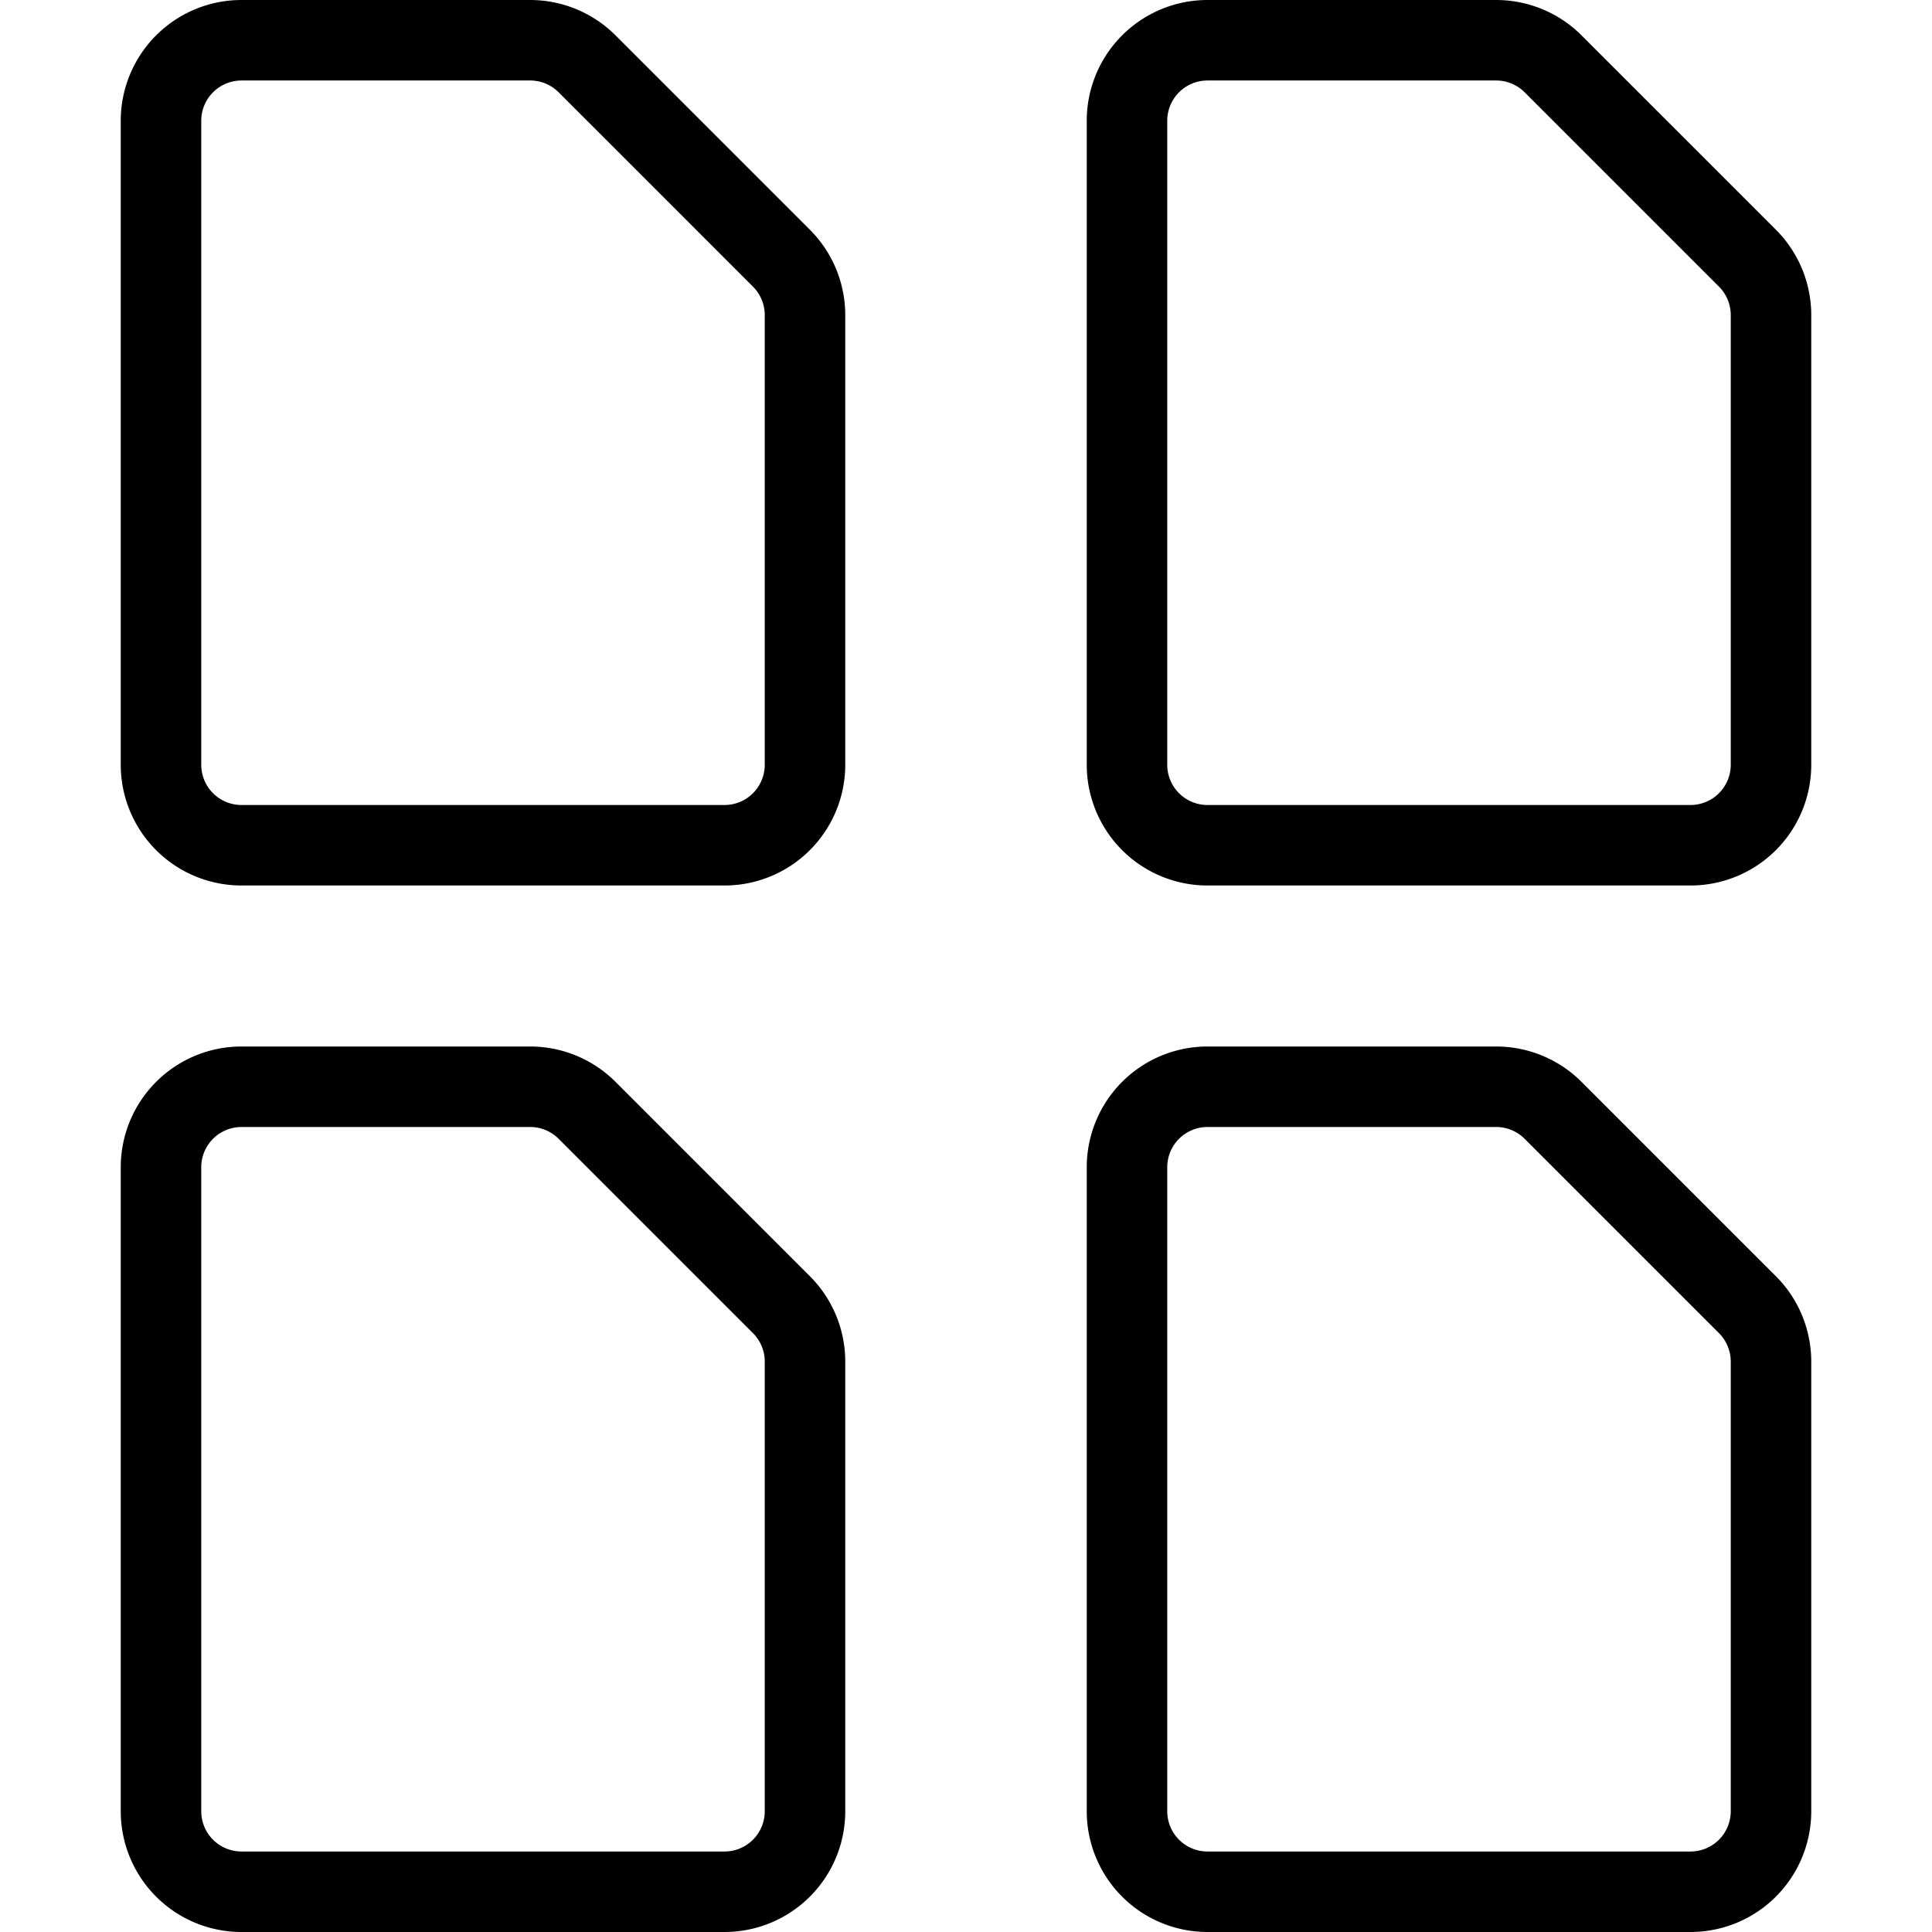
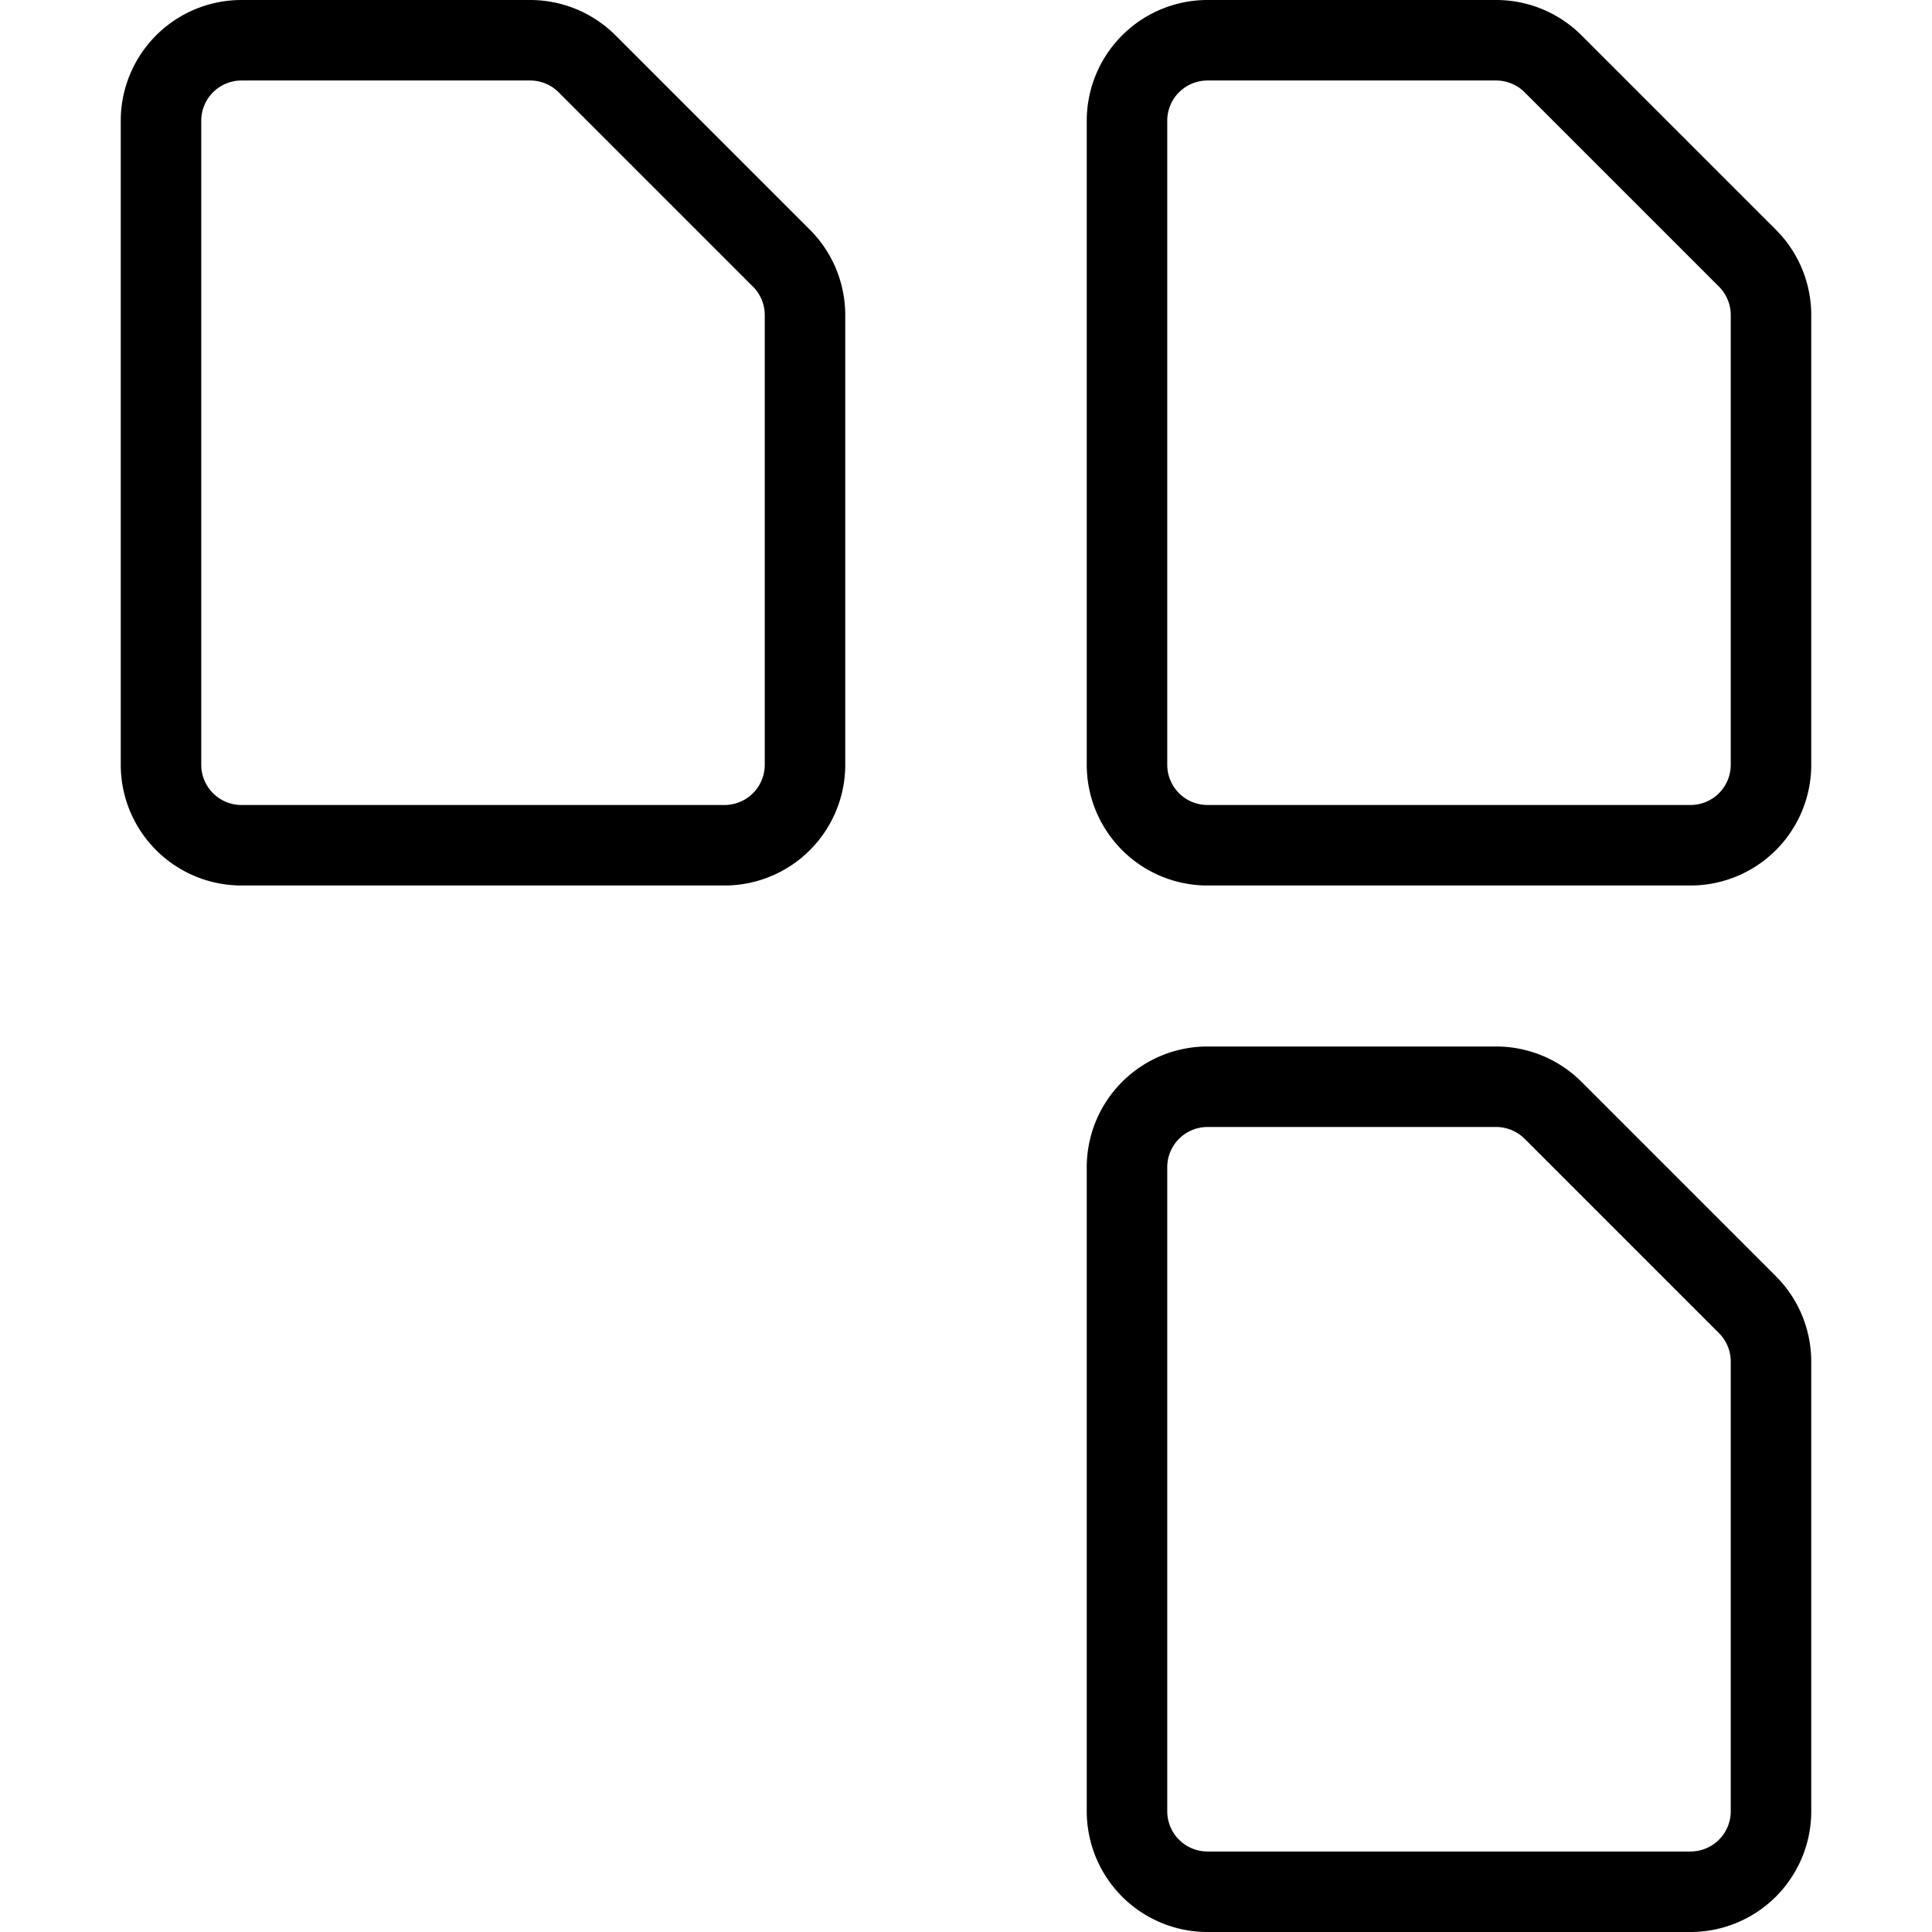
<svg xmlns="http://www.w3.org/2000/svg" viewBox="0 0 24 24">
  <g transform="matrix(1,0,0,1,0,0)">
    <path d="M9.707,3.207A1,1,0,0,1,10,3.915V9.5a1,1,0,0,1-1,1H3a1,1,0,0,1-1-1v-8a1,1,0,0,1,1-1H6.586a1,1,0,0,1,.707.293Z" fill="none" stroke="#000000" stroke-linecap="round" stroke-linejoin="round" />
-     <path d="M9.707,16.207a1,1,0,0,1,.293.708V22.5a1,1,0,0,1-1,1H3a1,1,0,0,1-1-1v-8a1,1,0,0,1,1-1H6.586a1,1,0,0,1,.707.293Z" fill="none" stroke="#000000" stroke-linecap="round" stroke-linejoin="round" />
    <path d="M21.707,3.207A1,1,0,0,1,22,3.915V9.5a1,1,0,0,1-1,1H15a1,1,0,0,1-1-1v-8a1,1,0,0,1,1-1h3.586a1,1,0,0,1,.707.293Z" fill="none" stroke="#000000" stroke-linecap="round" stroke-linejoin="round" />
    <path d="M21.707,16.207a1,1,0,0,1,.293.708V22.5a1,1,0,0,1-1,1H15a1,1,0,0,1-1-1v-8a1,1,0,0,1,1-1h3.586a1,1,0,0,1,.707.293Z" fill="none" stroke="#000000" stroke-linecap="round" stroke-linejoin="round" />
  </g>
</svg>